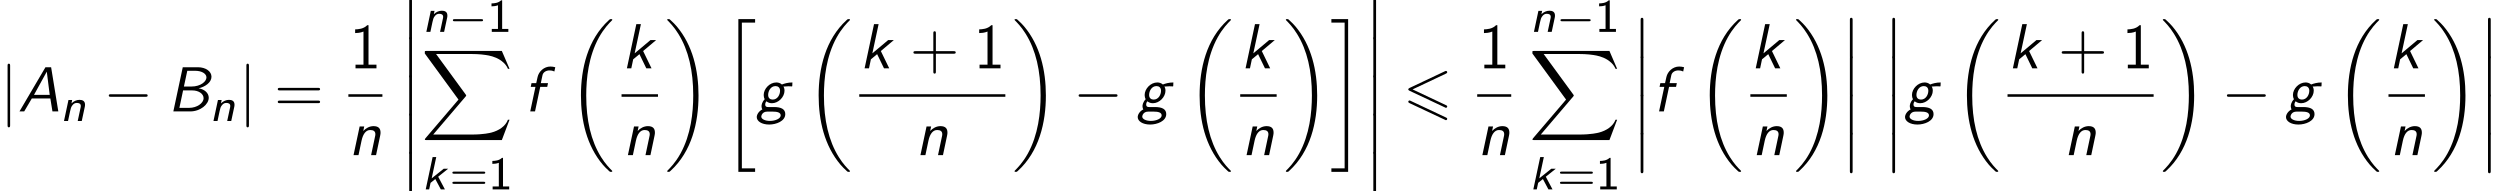
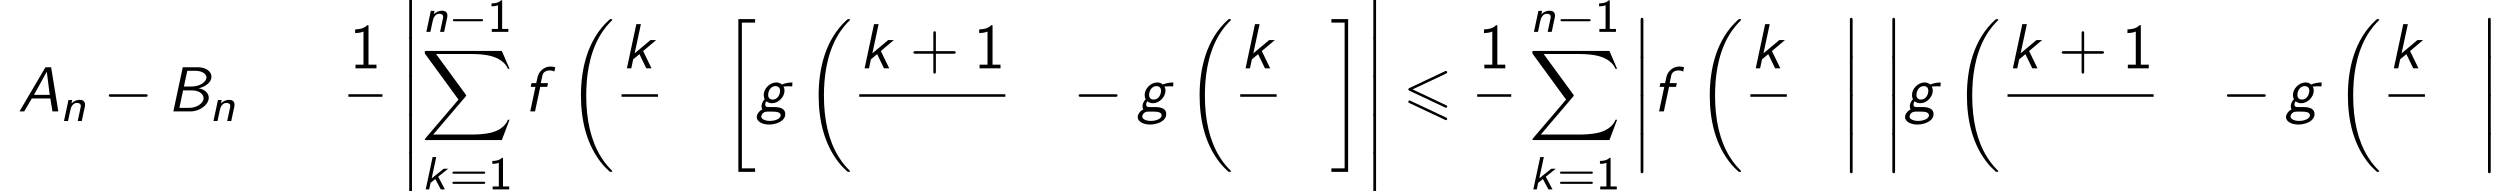
<svg xmlns="http://www.w3.org/2000/svg" xmlns:xlink="http://www.w3.org/1999/xlink" version="1.1" width="428.322pt" height="32.728pt" viewBox="53.798 81.564 428.322 32.728">
  <defs>
    <path id="g2-54" d="M7.364-6.48C7.495-6.545 7.571-6.6 7.571-6.72S7.473-6.938 7.353-6.938C7.298-6.938 7.2-6.895 7.156-6.873L1.124-4.025C.938-3.938 .905-3.862 .905-3.775S.949-3.611 1.124-3.535L7.156-.698C7.298-.622 7.32-.622 7.353-.622C7.473-.622 7.571-.72 7.571-.84C7.571-.982 7.473-1.025 7.353-1.08L1.636-3.775L7.364-6.48ZM7.156 1.418C7.298 1.495 7.32 1.495 7.353 1.495C7.473 1.495 7.571 1.396 7.571 1.276C7.571 1.135 7.473 1.091 7.353 1.036L1.331-1.8C1.189-1.876 1.167-1.876 1.124-1.876C.993-1.876 .905-1.778 .905-1.658C.905-1.571 .949-1.495 1.124-1.418L7.156 1.418Z" />
    <path id="g1-65" d="M5.727-7.571H4.756L.305 0H1.113L2.422-2.225H5.596L5.956 0H6.96L5.727-7.571ZM4.985-6.818L5.487-2.836H2.793L4.985-6.818Z" />
    <path id="g1-66" d="M2.673-7.571L1.058 0H3.938C5.705 0 7.124-1.222 7.124-2.345C7.124-3.175 6.371-3.807 5.389-3.96C6.513-4.222 7.593-4.964 7.593-5.945C7.593-6.851 6.633-7.571 5.258-7.571H2.673ZM2.869-4.265L3.447-6.96H4.822C5.902-6.96 6.731-6.48 6.731-5.825C6.731-5.16 5.793-4.265 4.135-4.265H2.869ZM2.095-.611L2.727-3.6H4.309C5.389-3.6 6.24-3.033 6.24-2.269C6.24-1.418 5.105-.611 3.764-.611H2.095Z" />
    <path id="g1-102" d="M2.815-4.211H4.015L4.145-4.844H2.913L3.196-6.185C3.305-6.731 3.84-7.025 4.396-7.025C4.538-7.025 4.876-7.015 5.236-6.84L5.389-7.571C5.116-7.647 4.822-7.691 4.549-7.691C3.469-7.691 2.564-6.851 2.356-5.88L2.127-4.844H1.32L1.189-4.211H1.996L1.102 0H1.92L2.815-4.211Z" />
-     <path id="g1-103" d="M2.095-.753C1.909-.753 1.571-.753 1.571-1.189C1.571-1.385 1.647-1.582 1.778-1.735C2.084-1.484 2.411-1.407 2.727-1.407C3.829-1.407 4.876-2.465 4.876-3.556C4.876-3.873 4.778-4.145 4.691-4.298C4.702-4.298 4.735-4.265 4.745-4.265C4.985-4.265 5.302-4.309 5.564-4.309C5.749-4.309 5.967-4.287 6.142-4.287C6.185-4.287 6.196-4.298 6.207-4.407C6.218-4.473 6.229-4.865 6.229-4.964C5.455-4.964 4.855-4.778 4.429-4.615C4.124-4.887 3.764-4.964 3.469-4.964C2.335-4.964 1.309-3.884 1.309-2.815C1.309-2.564 1.364-2.313 1.484-2.095C.993-1.571 .938-1.091 .938-.895C.938-.731 .982-.491 1.08-.349C.425-.011 .12 .567 .12 .971C.12 1.669 .96 2.247 2.247 2.247C3.447 2.247 5.007 1.669 5.007 .458C5.007-.371 4.342-.753 3.055-.753H2.095ZM2.847-2.029C2.433-2.029 2.073-2.269 2.073-2.825C2.073-3.469 2.487-4.342 3.338-4.342C3.753-4.342 4.113-4.102 4.113-3.545C4.113-2.891 3.698-2.029 2.847-2.029ZM2.891 .033C3.556 .033 4.222 .153 4.222 .676C4.222 1.222 3.327 1.625 2.378 1.625C1.538 1.625 .895 1.309 .895 .884C.895 .698 1.091 .033 1.909 .033H2.891Z" />
+     <path id="g1-103" d="M2.095-.753C1.909-.753 1.571-.753 1.571-1.189C1.571-1.385 1.647-1.582 1.778-1.735C2.084-1.484 2.411-1.407 2.727-1.407C3.829-1.407 4.876-2.465 4.876-3.556C4.876-3.873 4.778-4.145 4.691-4.298C4.702-4.298 4.735-4.265 4.745-4.265C4.985-4.265 5.302-4.309 5.564-4.309C5.749-4.309 5.967-4.287 6.142-4.287C6.185-4.287 6.196-4.298 6.207-4.407C6.218-4.473 6.229-4.865 6.229-4.964C5.455-4.964 4.855-4.778 4.429-4.615C4.124-4.887 3.764-4.964 3.469-4.964C2.335-4.964 1.309-3.884 1.309-2.815C1.309-2.564 1.364-2.313 1.484-2.095C.993-1.571 .938-1.091 .938-.895C.938-.731 .982-.491 1.08-.349C.425-.011 .12 .567 .12 .971C.12 1.669 .96 2.247 2.247 2.247C3.447 2.247 5.007 1.669 5.007 .458C5.007-.371 4.342-.753 3.055-.753H2.095ZM2.847-2.029C2.433-2.029 2.073-2.269 2.073-2.825C2.073-3.469 2.487-4.342 3.338-4.342C3.753-4.342 4.113-4.102 4.113-3.545C4.113-2.891 3.698-2.029 2.847-2.029ZM2.891 .033C3.556 .033 4.222 .153 4.222 .676C4.222 1.222 3.327 1.625 2.378 1.625C1.538 1.625 .895 1.309 .895 .884C.895 .698 1.091 .033 1.909 .033Z" />
    <path id="g1-107" d="M3.698-2.967L5.924-4.844H4.953L2.247-2.575L3.316-7.571H2.531L.916 0H1.669L1.996-1.549L3.065-2.433L4.244 0H5.138L3.698-2.967Z" />
-     <path id="g1-110" d="M5.444-3.316C5.509-3.622 5.509-3.709 5.509-3.873C5.509-4.538 5.182-4.964 4.309-4.964C3.633-4.964 3.011-4.625 2.553-4.135L2.716-4.909H1.931L.884 0H1.735L2.258-2.476C2.52-3.676 3.033-4.298 3.742-4.298C4.255-4.298 4.625-4.124 4.625-3.578C4.625-3.545 4.604-3.371 4.604-3.349L3.895 0H4.745L5.444-3.316Z" />
    <path id="g5-0" d="M7.189-2.509C7.375-2.509 7.571-2.509 7.571-2.727S7.375-2.945 7.189-2.945H1.287C1.102-2.945 .905-2.945 .905-2.727S1.102-2.509 1.287-2.509H7.189Z" />
-     <path id="g5-106" d="M1.735-7.789C1.735-7.985 1.735-8.182 1.516-8.182S1.298-7.985 1.298-7.789V2.335C1.298 2.531 1.298 2.727 1.516 2.727S1.735 2.531 1.735 2.335V-7.789Z" />
    <path id="g6-49" d="M2.558-5.396H2.383C1.865-4.918 1.211-4.886 .733-4.87V-4.368C1.044-4.376 1.443-4.392 1.841-4.551V-.502H.781V0H3.618V-.502H2.558V-5.396Z" />
    <path id="g6-61" d="M5.818-2.678C5.93-2.678 6.105-2.678 6.105-2.861S5.93-3.045 5.818-3.045H.757C.646-3.045 .47-3.045 .47-2.861S.646-2.678 .757-2.678H5.818ZM5.818-.94C5.93-.94 6.105-.94 6.105-1.124S5.93-1.307 5.818-1.307H.757C.646-1.307 .47-1.307 .47-1.124S.646-.94 .757-.94H5.818Z" />
    <path id="g4-0" d="M5.571-1.809C5.699-1.809 5.874-1.809 5.874-1.993S5.699-2.176 5.571-2.176H1.004C.877-2.176 .701-2.176 .701-1.993S.877-1.809 1.004-1.809H5.571Z" />
    <path id="g0-107" d="M2.837-2.168L4.551-3.539H3.786L1.722-1.889L2.503-5.531H1.881L.701 0H1.291L1.53-1.116L2.343-1.769L3.284 0H3.985L2.837-2.168Z" />
    <path id="g0-110" d="M4.216-2.383C4.248-2.519 4.264-2.606 4.264-2.805C4.264-3.491 3.746-3.618 3.308-3.618C2.853-3.618 2.375-3.435 1.945-3.021L2.064-3.595H1.427L.662 0H1.355L1.706-1.658C1.817-2.152 1.865-2.399 2.128-2.718C2.327-2.973 2.566-3.092 2.853-3.092C3.26-3.092 3.539-2.957 3.539-2.574C3.539-2.455 3.531-2.431 3.523-2.383L3.013 0H3.706L4.216-2.383Z" />
    <path id="g7-43" d="M4.462-2.509H7.505C7.658-2.509 7.865-2.509 7.865-2.727S7.658-2.945 7.505-2.945H4.462V-6C4.462-6.153 4.462-6.36 4.244-6.36S4.025-6.153 4.025-6V-2.945H.971C.818-2.945 .611-2.945 .611-2.727S.818-2.509 .971-2.509H4.025V.545C4.025 .698 4.025 .905 4.244 .905S4.462 .698 4.462 .545V-2.509Z" />
    <path id="g7-49" d="M3.262-7.396H3.044C2.4-6.731 1.495-6.698 .971-6.676V-6.044C1.331-6.055 1.855-6.076 2.4-6.305V-.633H1.036V0H4.625V-.633H3.262V-7.396Z" />
-     <path id="g7-61" d="M7.495-3.6C7.658-3.6 7.865-3.6 7.865-3.818S7.658-4.036 7.505-4.036H.971C.818-4.036 .611-4.036 .611-3.818S.818-3.6 .982-3.6H7.495ZM7.505-1.418C7.658-1.418 7.865-1.418 7.865-1.636S7.658-1.855 7.495-1.855H.982C.818-1.855 .611-1.855 .611-1.636S.818-1.418 .971-1.418H7.505Z" />
    <path id="g3-12" d="M1.582 6.371C1.582 6.545 1.582 6.775 1.811 6.775C2.051 6.775 2.051 6.556 2.051 6.371V.175C2.051 0 2.051-.229 1.822-.229C1.582-.229 1.582-.011 1.582 .175V6.371Z" />
    <path id="g3-18" d="M7.636 25.625C7.636 25.582 7.615 25.56 7.593 25.527C7.189 25.124 6.458 24.393 5.727 23.215C3.971 20.4 3.175 16.855 3.175 12.655C3.175 9.72 3.567 5.935 5.367 2.684C6.229 1.135 7.124 .24 7.604-.24C7.636-.273 7.636-.295 7.636-.327C7.636-.436 7.56-.436 7.407-.436S7.233-.436 7.069-.273C3.415 3.055 2.269 8.051 2.269 12.644C2.269 16.931 3.251 21.251 6.022 24.513C6.24 24.764 6.655 25.211 7.102 25.604C7.233 25.735 7.255 25.735 7.407 25.735S7.636 25.735 7.636 25.625Z" />
-     <path id="g3-19" d="M5.749 12.655C5.749 8.367 4.767 4.047 1.996 .785C1.778 .535 1.364 .087 .916-.305C.785-.436 .764-.436 .611-.436C.48-.436 .382-.436 .382-.327C.382-.284 .425-.24 .447-.218C.829 .175 1.56 .905 2.291 2.084C4.047 4.898 4.844 8.444 4.844 12.644C4.844 15.578 4.451 19.364 2.651 22.615C1.789 24.164 .884 25.069 .425 25.527C.404 25.56 .382 25.593 .382 25.625C.382 25.735 .48 25.735 .611 25.735C.764 25.735 .785 25.735 .949 25.571C4.604 22.244 5.749 17.247 5.749 12.655Z" />
    <path id="g3-20" d="M2.727 25.735H5.596V25.135H3.327V.164H5.596V-.436H2.727V25.735Z" />
    <path id="g3-21" d="M2.422 25.135H.153V25.735H3.022V-.436H.153V.164H2.422V25.135Z" />
    <path id="g3-88" d="M13.811 15.273L15.131 11.782H14.858C14.433 12.916 13.276 13.658 12.022 13.985C11.793 14.04 10.724 14.324 8.629 14.324H2.051L7.604 7.811C7.68 7.724 7.702 7.691 7.702 7.636C7.702 7.615 7.702 7.582 7.625 7.473L2.542 .524H8.52C9.982 .524 10.975 .676 11.073 .698C11.662 .785 12.611 .971 13.473 1.516C13.745 1.691 14.487 2.182 14.858 3.065H15.131L13.811 0H.916C.665 0 .655 .011 .622 .076C.611 .109 .611 .316 .611 .436L6.382 8.335L.731 14.956C.622 15.087 .622 15.142 .622 15.153C.622 15.273 .72 15.273 .916 15.273H13.811Z" />
  </defs>
  <g id="page1">
    <use x="53.798" y="100.655" xlink:href="#g5-106" />
    <use x="56.829" y="100.655" xlink:href="#g1-65" />
    <use x="64.101" y="102.291" xlink:href="#g0-110" />
    <use x="71.529" y="100.655" xlink:href="#g5-0" />
    <use x="82.438" y="100.655" xlink:href="#g1-66" />
    <use x="89.711" y="102.291" xlink:href="#g0-110" />
    <use x="94.714" y="100.655" xlink:href="#g5-106" />
    <use x="100.775" y="100.655" xlink:href="#g7-61" />
    <use x="113.673" y="93.275" xlink:href="#g7-49" />
    <rect x="113.485" y="97.71" height=".436" width="5.83" />
    <use x="113.485" y="108.138" xlink:href="#g1-110" />
    <use x="122.329" y="81.564" xlink:href="#g3-12" />
    <use x="122.329" y="88.11" xlink:href="#g3-12" />
    <use x="122.329" y="94.655" xlink:href="#g3-12" />
    <use x="122.329" y="101.201" xlink:href="#g3-12" />
    <use x="122.329" y="107.746" xlink:href="#g3-12" />
    <use x="126.182" y="87.019" xlink:href="#g0-110" />
    <use x="130.687" y="87.019" xlink:href="#g4-0" />
    <use x="137.273" y="87.019" xlink:href="#g6-49" />
    <use x="125.966" y="90.291" xlink:href="#g3-88" />
    <use x="126.036" y="114.008" xlink:href="#g0-107" />
    <use x="130.832" y="114.008" xlink:href="#g6-61" />
    <use x="137.419" y="114.008" xlink:href="#g6-49" />
    <use x="143.542" y="100.655" xlink:href="#g1-102" />
    <use x="151.061" y="85.273" xlink:href="#g3-18" />
    <use x="160.287" y="93.275" xlink:href="#g1-107" />
    <rect x="160.287" y="97.71" height=".436" width="6.243" />
    <use x="160.493" y="108.138" xlink:href="#g1-110" />
    <use x="167.725" y="85.273" xlink:href="#g3-19" />
    <use x="177.573" y="85.273" xlink:href="#g3-20" />
    <use x="183.331" y="100.655" xlink:href="#g1-103" />
    <use x="191.786" y="85.273" xlink:href="#g3-18" />
    <use x="201.012" y="93.275" xlink:href="#g1-107" />
    <use x="209.679" y="93.275" xlink:href="#g7-43" />
    <use x="220.588" y="93.275" xlink:href="#g7-49" />
    <rect x="201.012" y="97.71" height=".436" width="25.031" />
    <use x="210.612" y="108.138" xlink:href="#g1-110" />
    <use x="227.238" y="85.273" xlink:href="#g3-19" />
    <use x="237.692" y="100.655" xlink:href="#g5-0" />
    <use x="248.601" y="100.655" xlink:href="#g1-103" />
    <use x="257.056" y="85.273" xlink:href="#g3-18" />
    <use x="266.282" y="93.275" xlink:href="#g1-107" />
    <rect x="266.282" y="97.71" height=".436" width="6.243" />
    <use x="266.488" y="108.138" xlink:href="#g1-110" />
    <use x="273.72" y="85.273" xlink:href="#g3-19" />
    <use x="281.75" y="85.273" xlink:href="#g3-21" />
    <use x="287.508" y="81.564" xlink:href="#g3-12" />
    <use x="287.508" y="88.11" xlink:href="#g3-12" />
    <use x="287.508" y="94.655" xlink:href="#g3-12" />
    <use x="287.508" y="101.201" xlink:href="#g3-12" />
    <use x="287.508" y="107.746" xlink:href="#g3-12" />
    <use x="294.175" y="100.655" xlink:href="#g2-54" />
    <use x="307.073" y="93.275" xlink:href="#g7-49" />
    <rect x="306.885" y="97.71" height=".436" width="5.83" />
    <use x="306.885" y="108.138" xlink:href="#g1-110" />
    <use x="315.945" y="87.019" xlink:href="#g0-110" />
    <use x="320.45" y="87.019" xlink:href="#g4-0" />
    <use x="327.037" y="87.019" xlink:href="#g6-49" />
    <use x="315.729" y="90.291" xlink:href="#g3-88" />
    <use x="315.8" y="114.008" xlink:href="#g0-107" />
    <use x="320.596" y="114.008" xlink:href="#g6-61" />
    <use x="327.182" y="114.008" xlink:href="#g6-49" />
    <use x="333.305" y="84.837" xlink:href="#g3-12" />
    <use x="333.305" y="91.382" xlink:href="#g3-12" />
    <use x="333.305" y="97.928" xlink:href="#g3-12" />
    <use x="333.305" y="104.473" xlink:href="#g3-12" />
    <use x="336.941" y="100.655" xlink:href="#g1-102" />
    <use x="344.461" y="85.273" xlink:href="#g3-18" />
    <use x="353.687" y="93.275" xlink:href="#g1-107" />
    <rect x="353.687" y="97.71" height=".436" width="6.243" />
    <use x="353.893" y="108.138" xlink:href="#g1-110" />
    <use x="361.125" y="85.273" xlink:href="#g3-19" />
    <use x="369.155" y="84.837" xlink:href="#g3-12" />
    <use x="369.155" y="91.382" xlink:href="#g3-12" />
    <use x="369.155" y="97.928" xlink:href="#g3-12" />
    <use x="369.155" y="104.473" xlink:href="#g3-12" />
    <use x="376.428" y="84.837" xlink:href="#g3-12" />
    <use x="376.428" y="91.382" xlink:href="#g3-12" />
    <use x="376.428" y="97.928" xlink:href="#g3-12" />
    <use x="376.428" y="104.473" xlink:href="#g3-12" />
    <use x="380.064" y="100.655" xlink:href="#g1-103" />
    <use x="388.519" y="85.273" xlink:href="#g3-18" />
    <use x="397.745" y="93.275" xlink:href="#g1-107" />
    <use x="406.412" y="93.275" xlink:href="#g7-43" />
    <use x="417.321" y="93.275" xlink:href="#g7-49" />
    <rect x="397.745" y="97.71" height=".436" width="25.031" />
    <use x="407.345" y="108.138" xlink:href="#g1-110" />
    <use x="423.971" y="85.273" xlink:href="#g3-19" />
    <use x="434.425" y="100.655" xlink:href="#g5-0" />
    <use x="445.334" y="100.655" xlink:href="#g1-103" />
    <use x="453.789" y="85.273" xlink:href="#g3-18" />
    <use x="463.015" y="93.275" xlink:href="#g1-107" />
    <rect x="463.015" y="97.71" height=".436" width="6.243" />
    <use x="463.221" y="108.138" xlink:href="#g1-110" />
    <use x="470.453" y="85.273" xlink:href="#g3-19" />
    <use x="478.483" y="84.837" xlink:href="#g3-12" />
    <use x="478.483" y="91.382" xlink:href="#g3-12" />
    <use x="478.483" y="97.928" xlink:href="#g3-12" />
    <use x="478.483" y="104.473" xlink:href="#g3-12" />
  </g>
</svg>